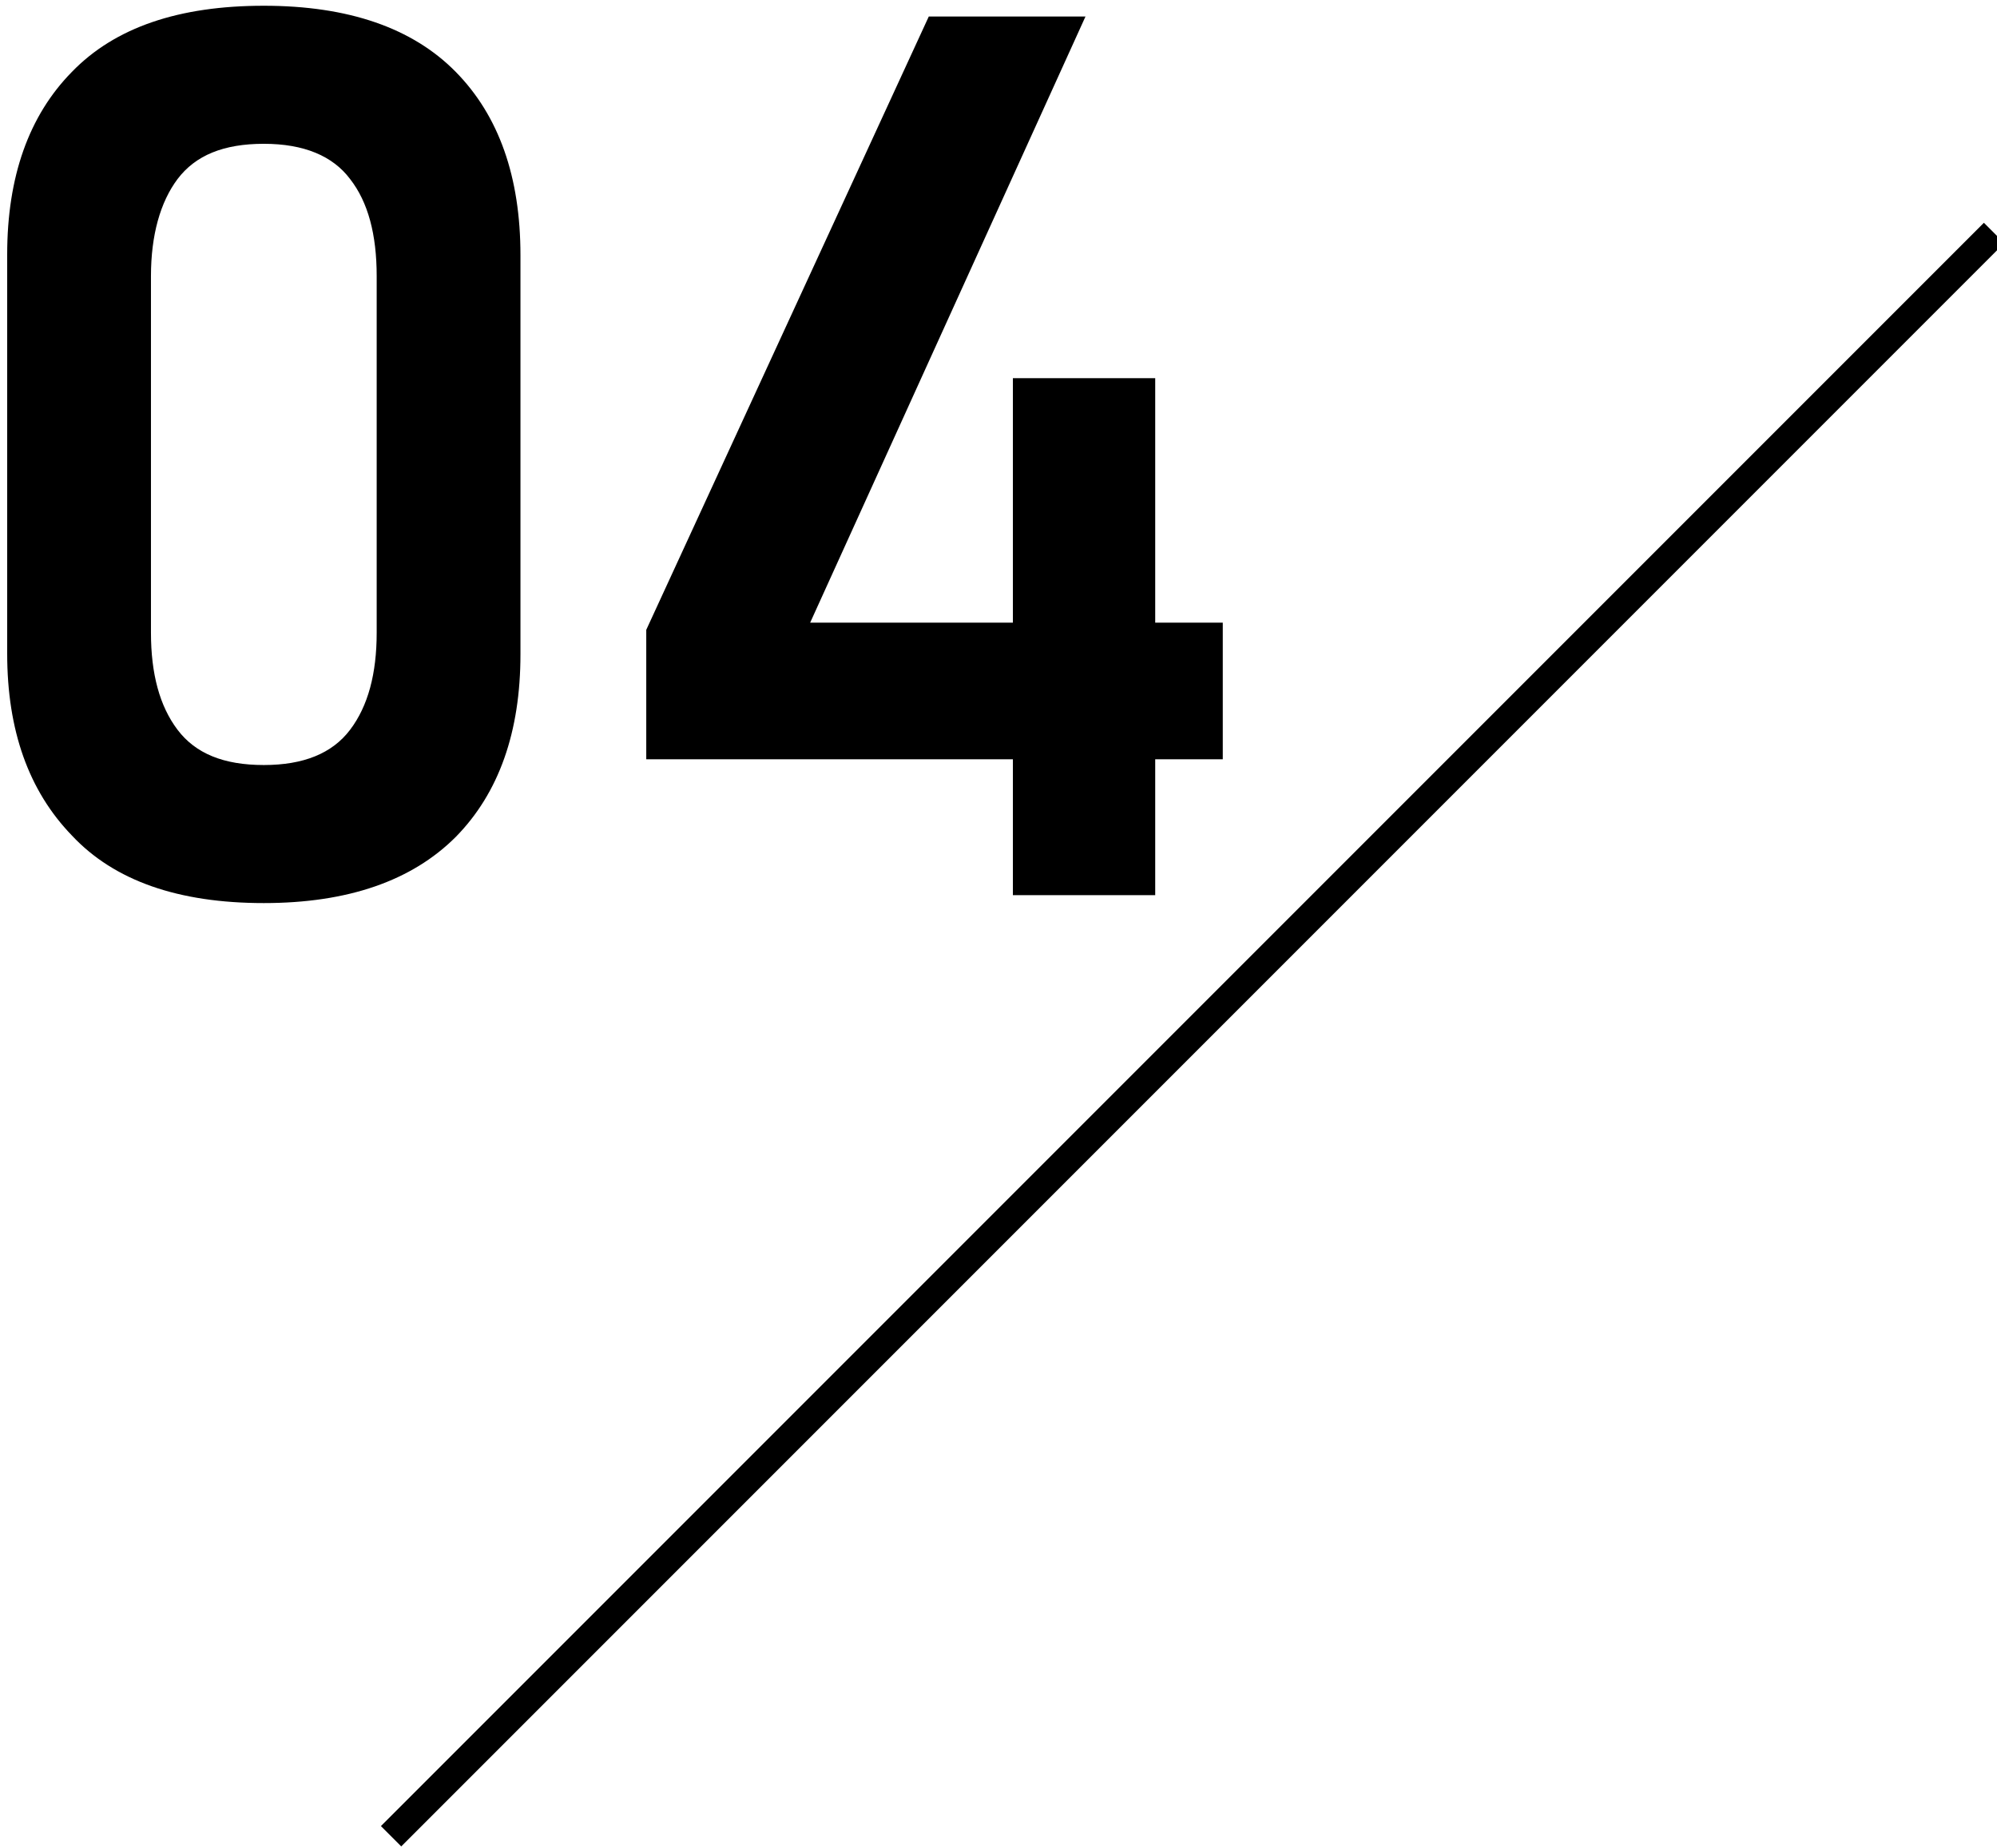
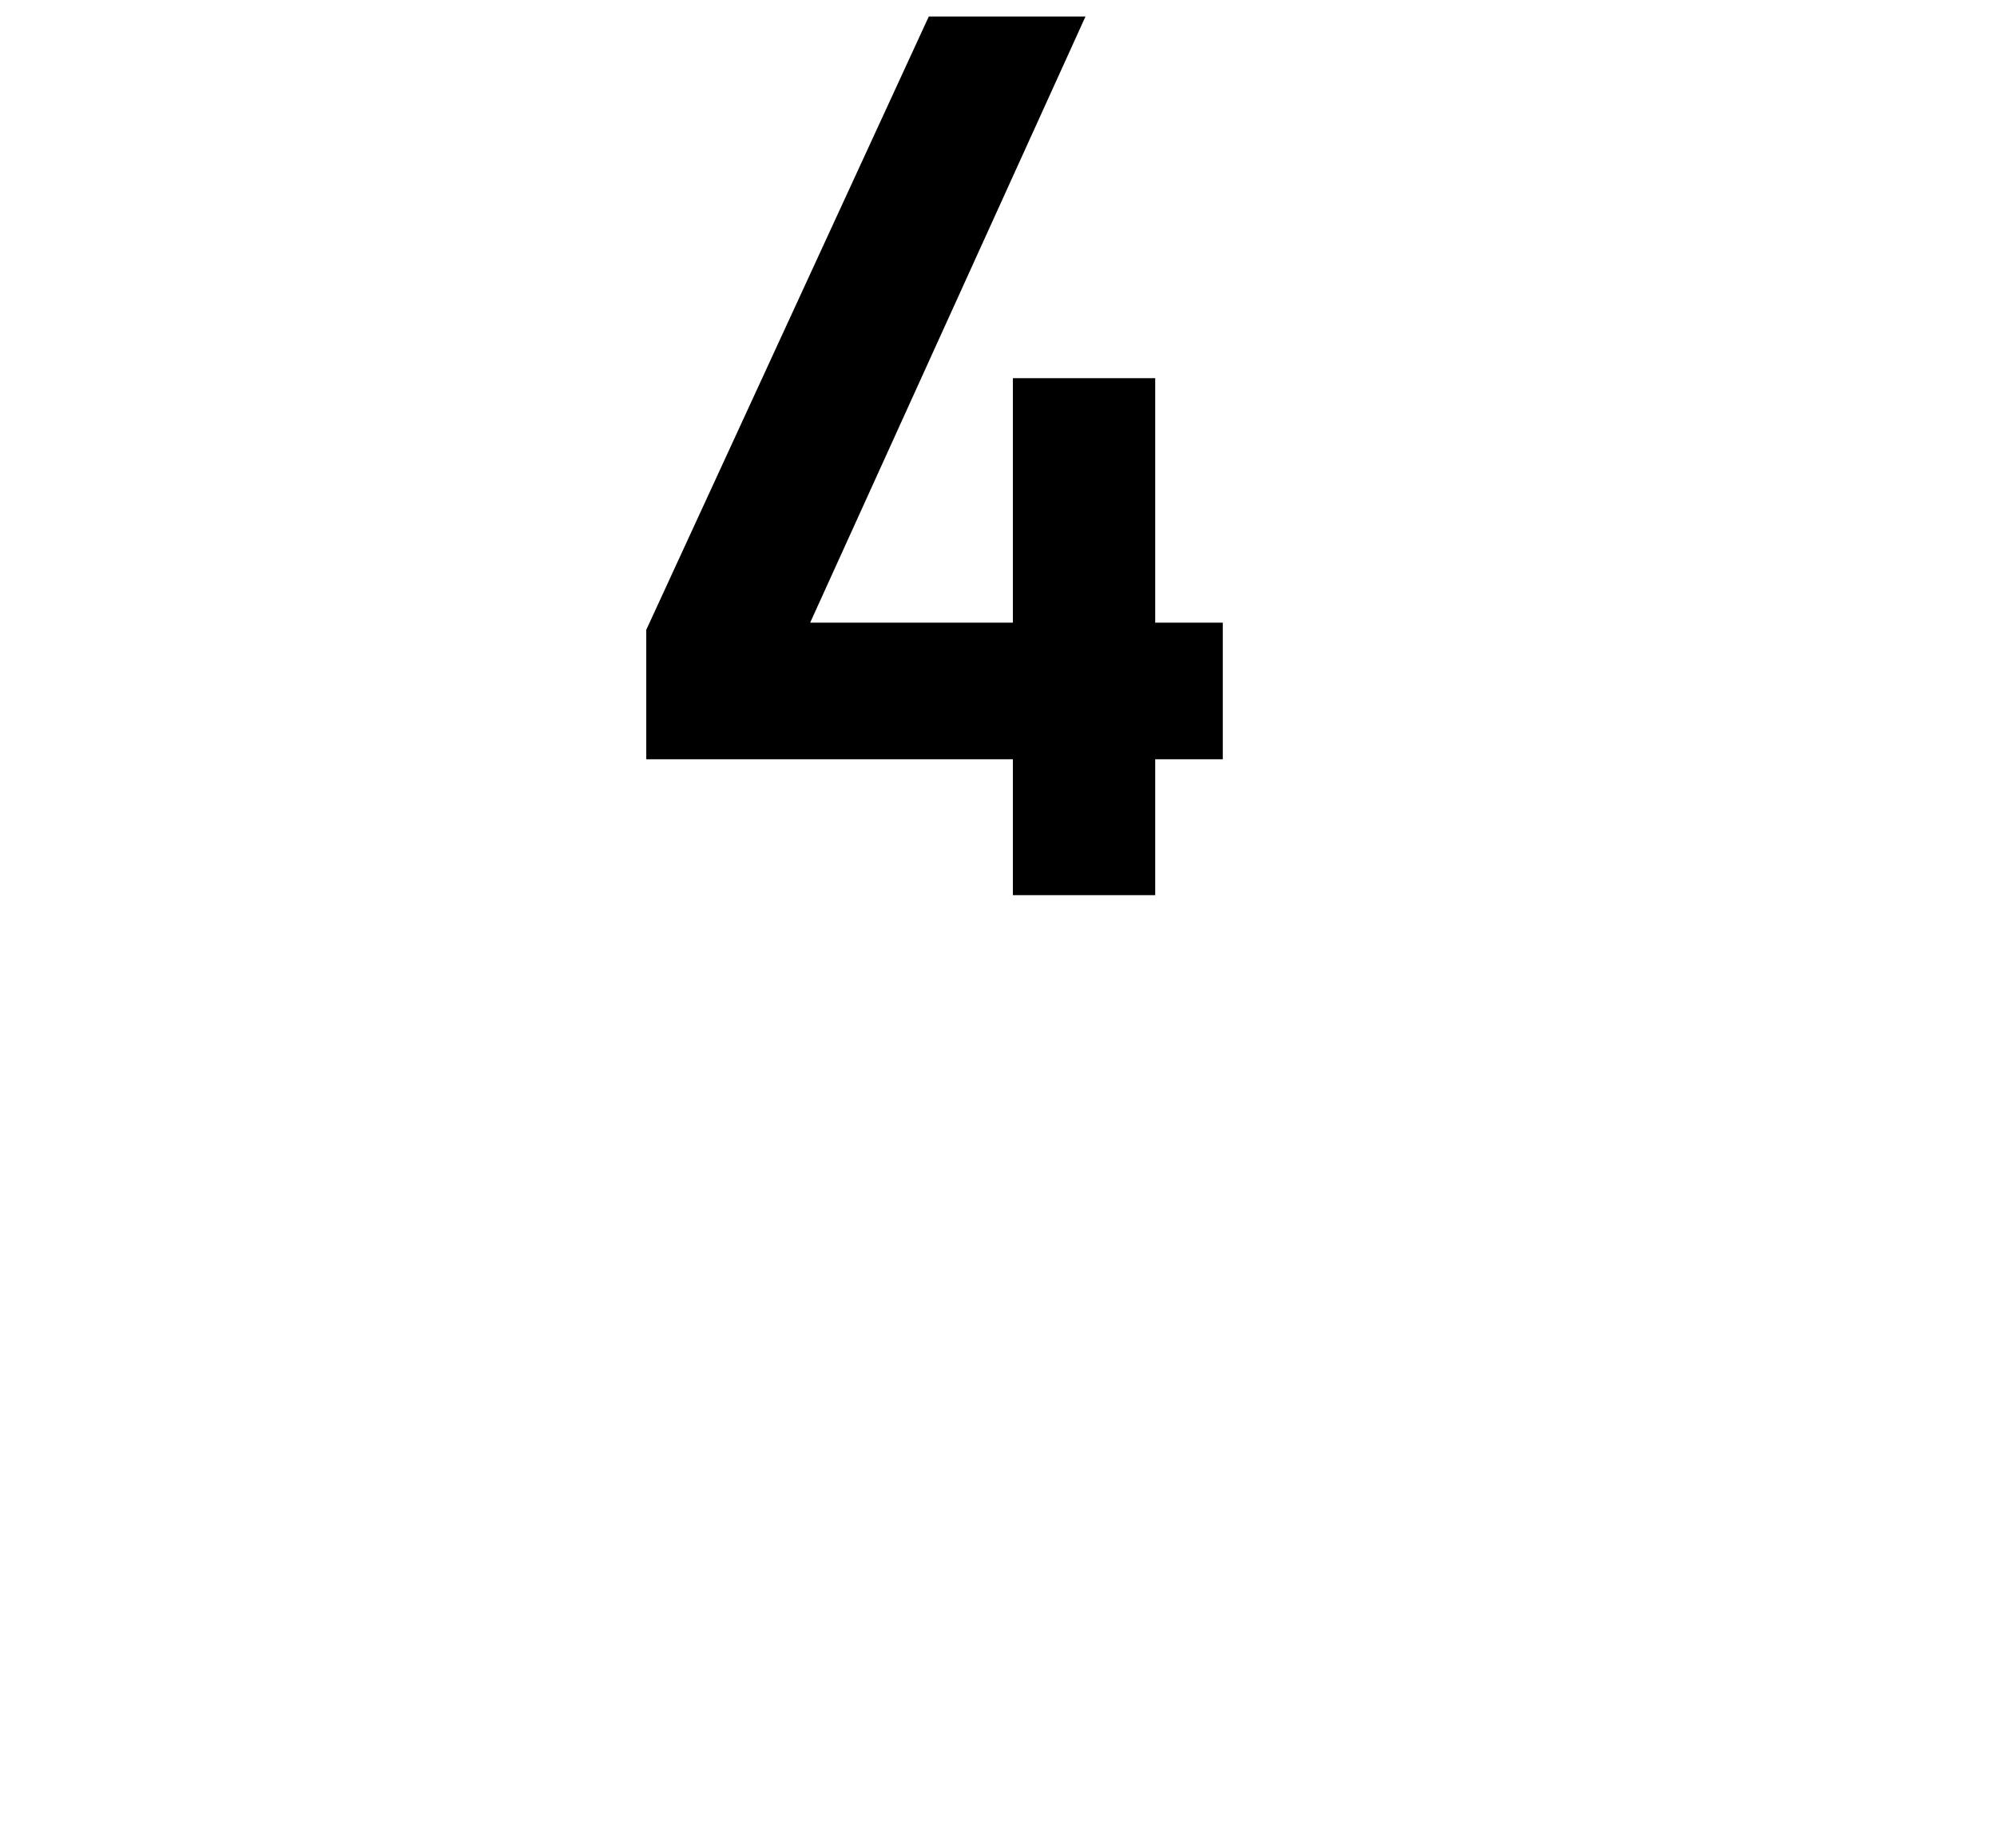
<svg xmlns="http://www.w3.org/2000/svg" version="1.1" id="レイヤー_1" x="0px" y="0px" viewBox="0 0 277.8 257" style="enable-background:new 0 0 277.8 257;" xml:space="preserve">
  <g>
-     <path d="M36.7,125.6c-11.9,0-20.8-3.1-26.7-9.4C4,110,1,101.6,1,90.9V35.4C1,24.6,4,16.1,10,10c6-6.2,14.9-9.2,26.7-9.2   c11.8,0,20.7,3.1,26.7,9.2c6,6.1,9,14.6,9,25.5v55.5c0,10.8-3,19.3-9,25.4C57.3,122.5,48.4,125.6,36.7,125.6z M36.7,106.4   c5.5,0,9.5-1.6,12-4.9s3.7-7.8,3.7-13.5V38.4c0-5.8-1.2-10.3-3.7-13.5c-2.4-3.2-6.4-4.9-12-4.9s-9.5,1.6-12,4.9   c-2.4,3.2-3.7,7.8-3.7,13.5V88c0,5.7,1.2,10.2,3.7,13.5S31.1,106.4,36.7,106.4z" />
    <path d="M89.9,105.6v-18l39.3-85.3h21.8l-38.3,84.3h57.4v19H89.9z M140.9,124.4V52.6h19.8v71.9H140.9z" />
  </g>
-   <rect x="8.2" y="141.9" transform="matrix(0.707 -0.707 0.707 0.707 -53.133 159.446)" width="315.4" height="4" />
</svg>